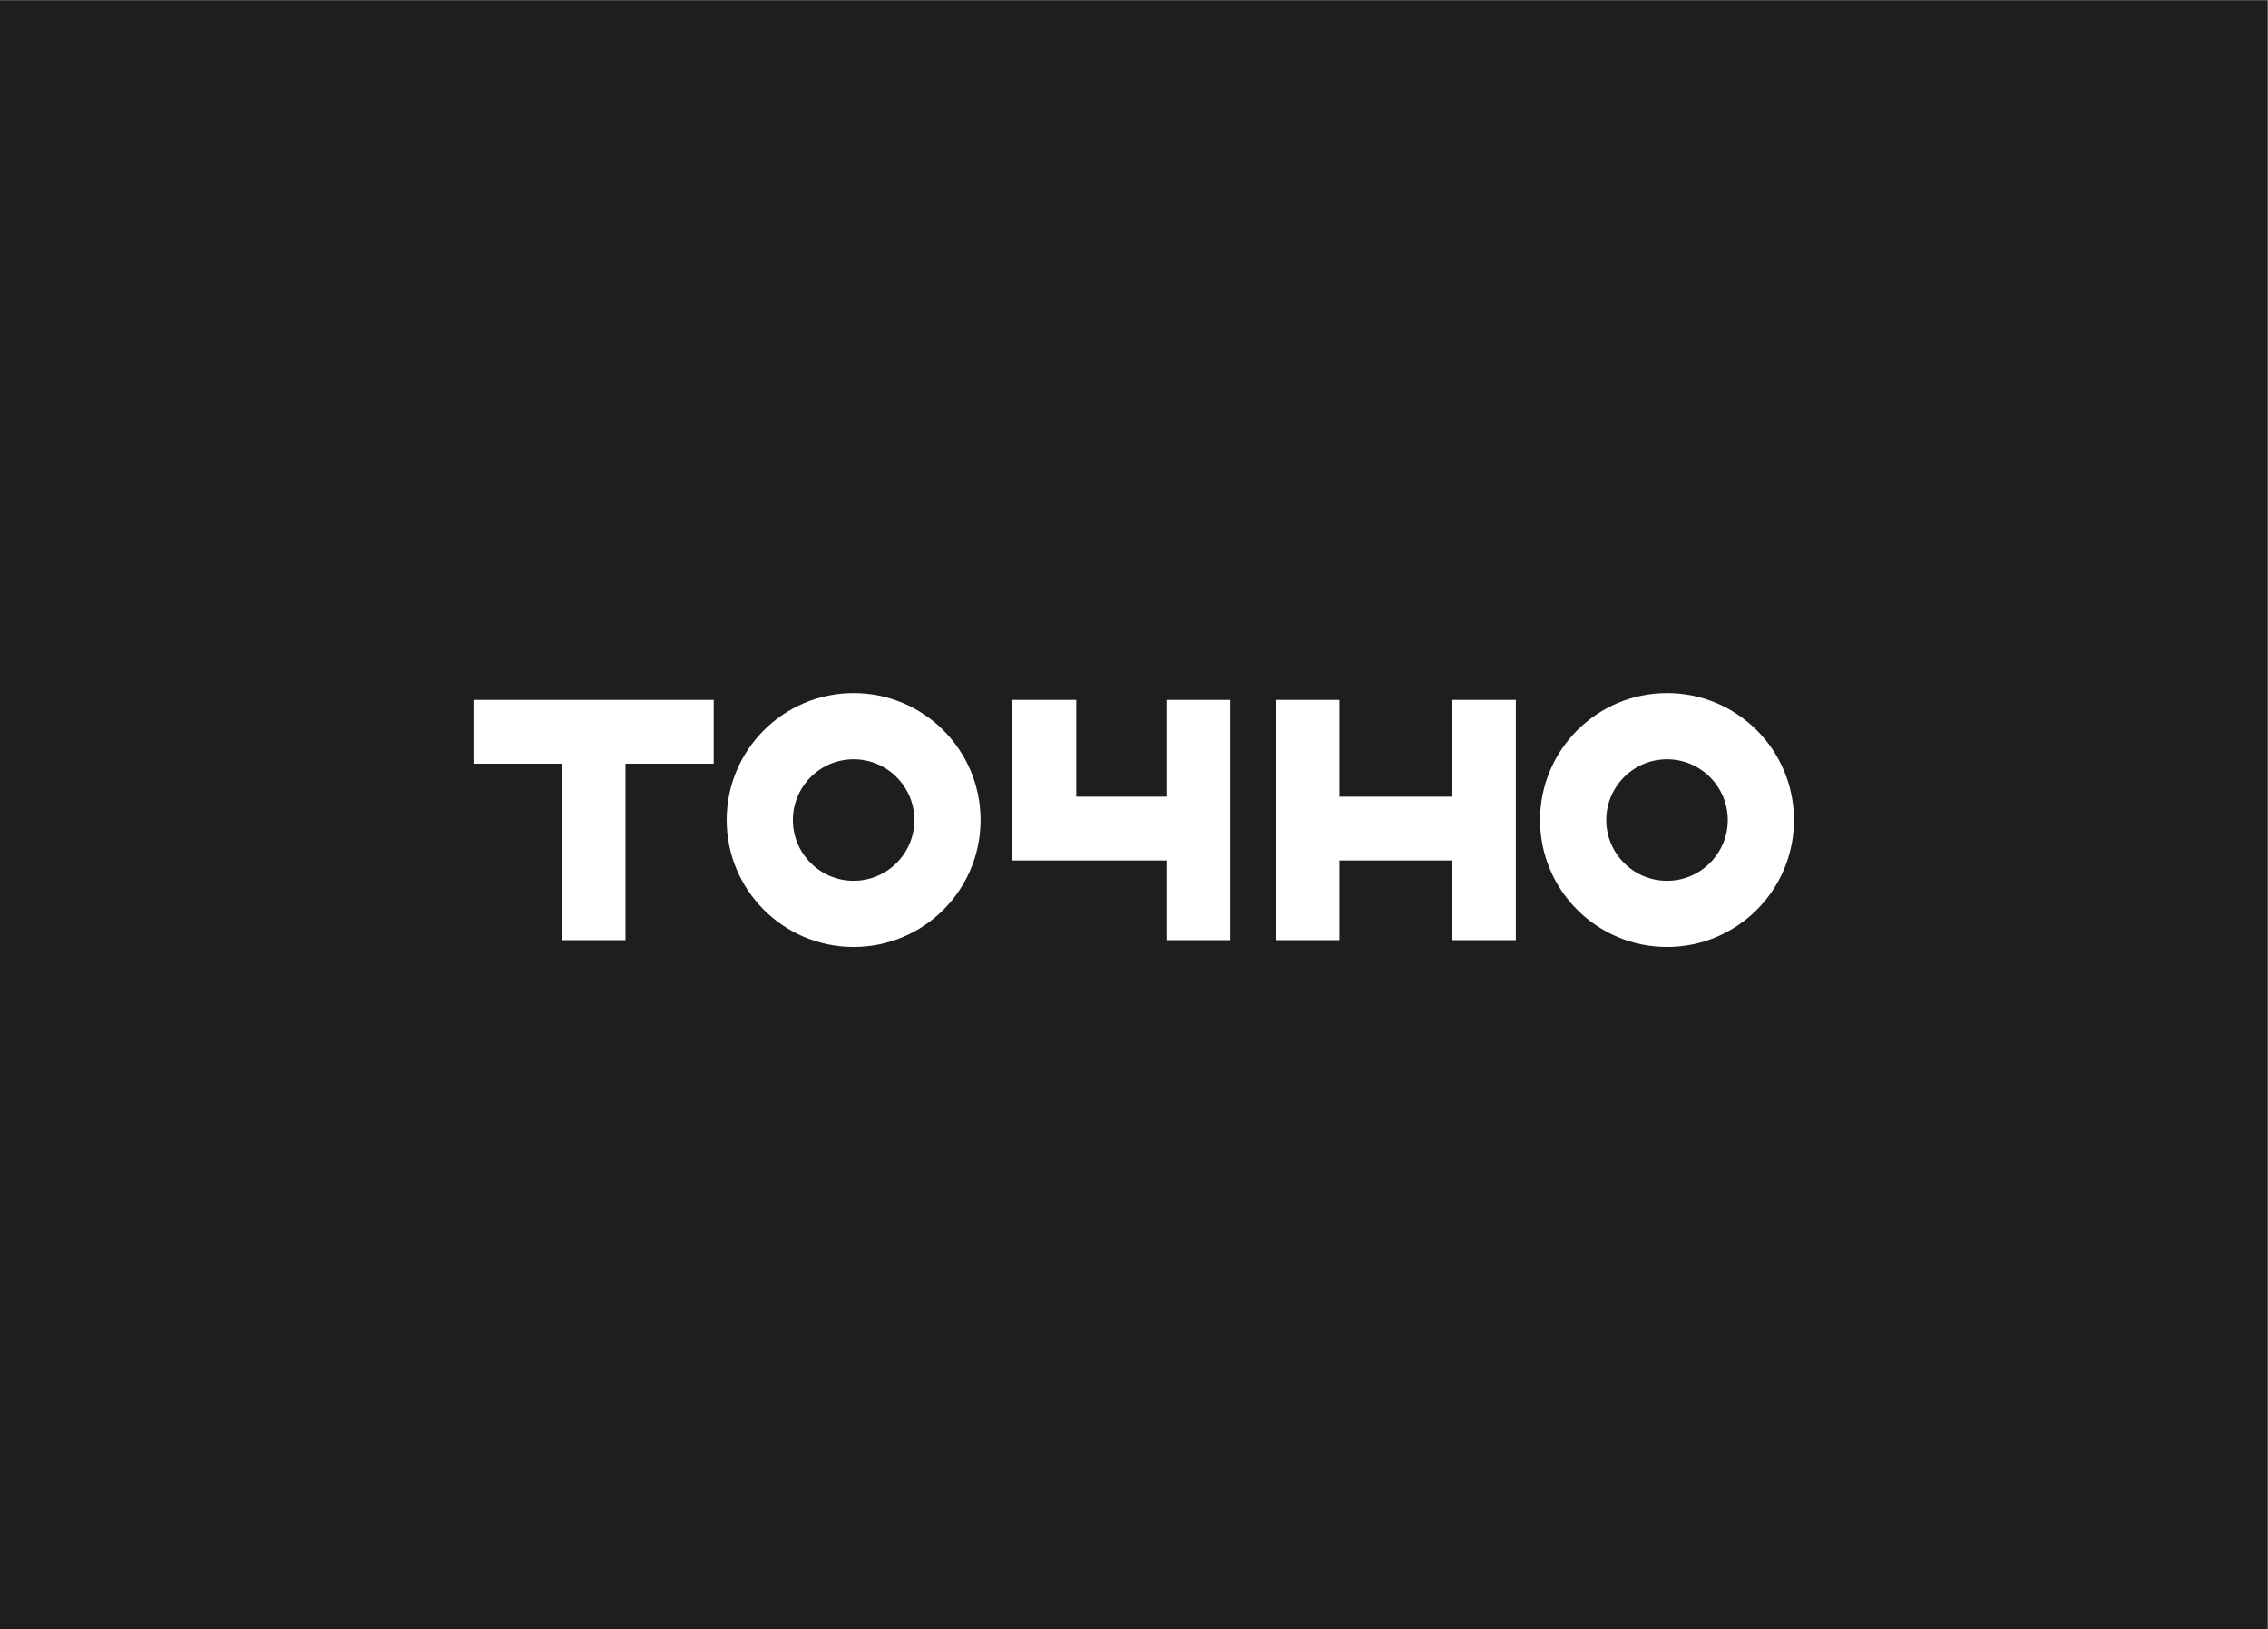
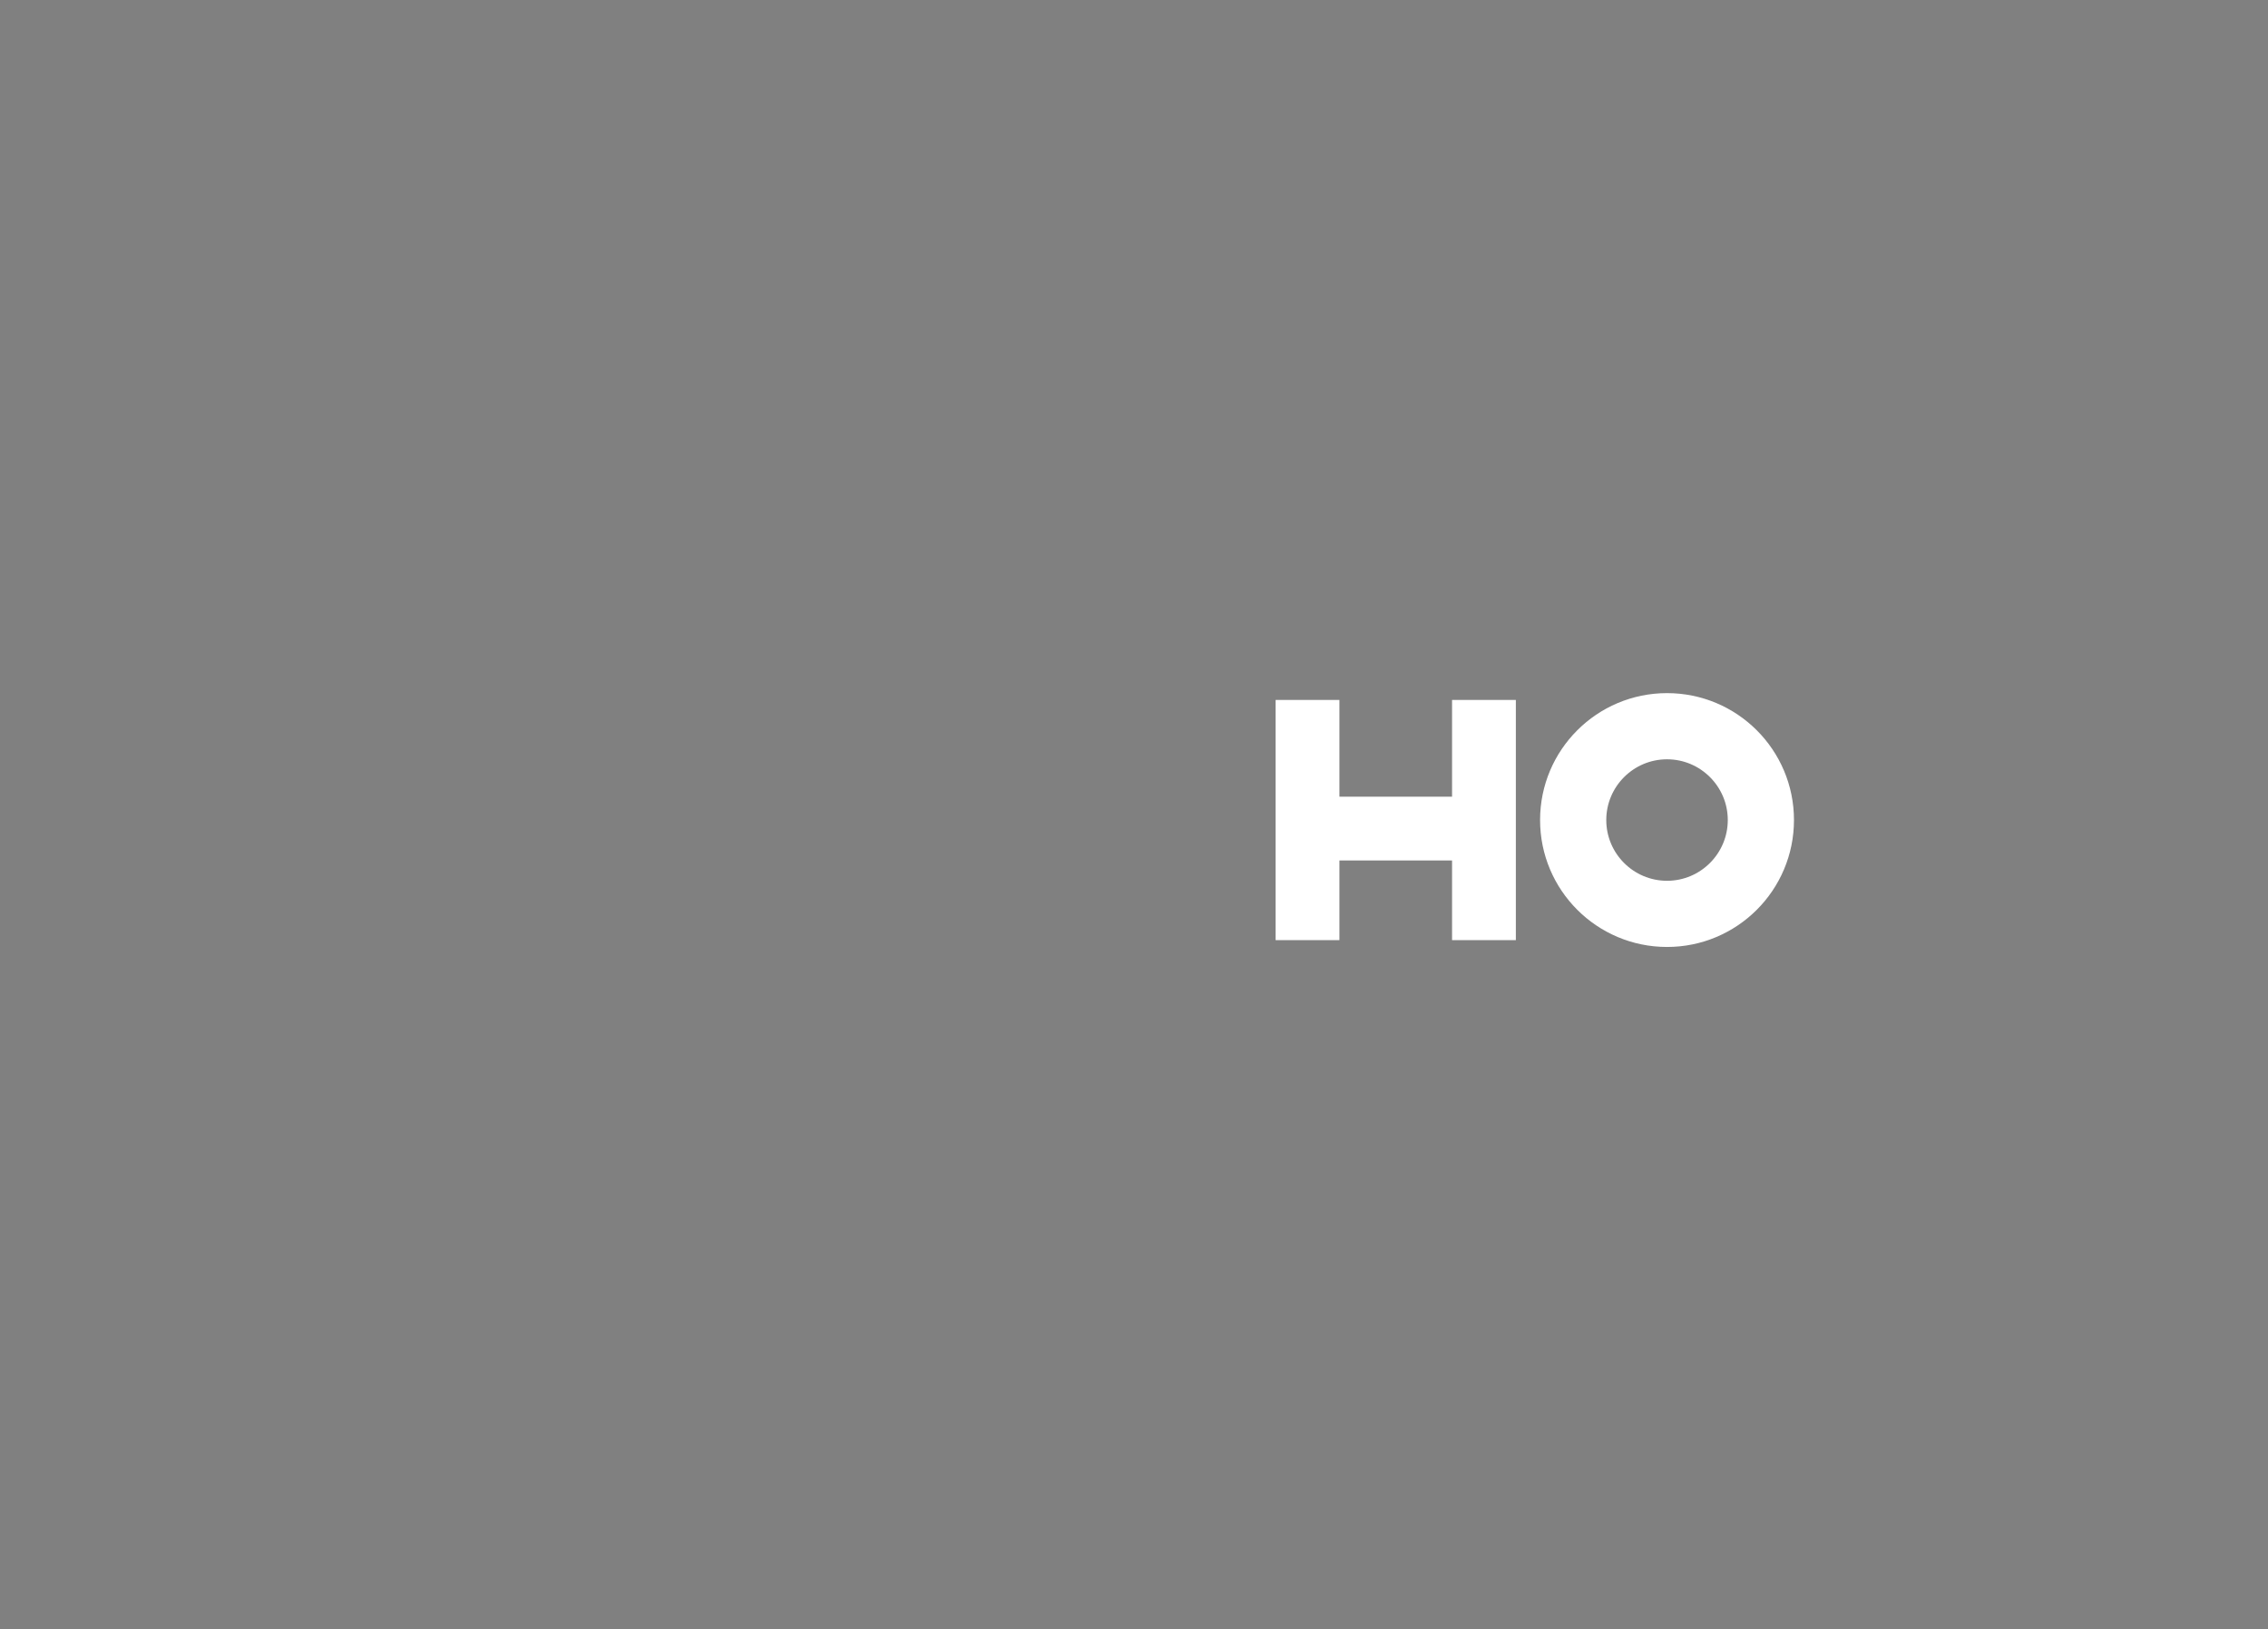
<svg xmlns="http://www.w3.org/2000/svg" viewBox="0 0 567.92 408" height="408" width="567.92" xml:space="preserve" id="svg2" version="1.1">
  <rect x="0" y="0" width="567.92" height="408" fill="#808080" stroke="none" />
  <defs id="defs6">
    <clipPath id="clipPath32">
-       <path id="path30" d="M 0,306 H 425.94 V 0 H 0 Z" />
+       <path id="path30" d="M 0,306 H 425.94 V 0 Z" />
    </clipPath>
  </defs>
  <g transform="matrix(1.333,0,0,-1.333,0,408)" id="g10">
-     <path id="path12" style="fill:#1e1e1e;fill-opacity:1;fill-rule:nonzero;stroke:none" d="M 0,0 H 425.94 V 306 H 0 Z" />
    <g transform="translate(272.77,174.564)" id="g14">
      <path id="path16" style="fill:#ffffff;fill-opacity:1;fill-rule:nonzero;stroke:none" d="M 0,0 V -18.177 H -21.16 V 0 h -11.985 v -18.177 -11.984 -14.968 h 11.985 v 14.968 H 0 v -14.968 h 11.984 v 14.968 11.984 l 0,18.177 z" />
    </g>
    <g transform="translate(219.125,174.564)" id="g18">
-       <path id="path20" style="fill:#ffffff;fill-opacity:1;fill-rule:nonzero;stroke:none" d="M 0,0 V -18.177 H -16.949 V 0 H -28.933 V -30.161 H 0 V -45.129 H 11.984 V -30.161 -18.177 0 Z" />
-     </g>
+       </g>
    <g transform="translate(134.069,174.564)" id="g22">
-       <path id="path24" style="fill:#ffffff;fill-opacity:1;fill-rule:nonzero;stroke:none" d="m 0,0 h -16.572 -11.984 -16.573 v -11.984 h 16.573 v -33.145 h 11.984 v 33.145 H 0 Z" />
-     </g>
+       </g>
    <g id="g26">
      <g clip-path="url(#clipPath32)" id="g28">
        <g transform="translate(160.353,163.413)" id="g34">
          <path id="path36" style="fill:#ffffff;fill-opacity:1;fill-rule:nonzero;stroke:none" d="m 0,0 c 6.293,0 11.413,-5.12 11.413,-11.413 0,-6.294 -5.12,-11.414 -11.413,-11.414 -6.293,0 -11.413,5.12 -11.413,11.414 C -11.413,-5.12 -6.293,0 0,0 m 0,12.433 c -13.17,0 -23.847,-10.676 -23.847,-23.846 0,-13.17 10.677,-23.847 23.847,-23.847 13.17,0 23.847,10.677 23.847,23.847 C 23.847,1.757 13.17,12.433 0,12.433" />
        </g>
        <g transform="translate(313.153,163.413)" id="g38">
          <path id="path40" style="fill:#ffffff;fill-opacity:1;fill-rule:nonzero;stroke:none" d="m 0,0 c 6.293,0 11.413,-5.12 11.413,-11.413 0,-6.294 -5.12,-11.414 -11.413,-11.414 -6.293,0 -11.413,5.12 -11.413,11.414 C -11.413,-5.12 -6.293,0 0,0 m 0,12.433 c -13.17,0 -23.847,-10.676 -23.847,-23.846 0,-13.17 10.677,-23.847 23.847,-23.847 13.17,0 23.847,10.677 23.847,23.847 C 23.847,1.757 13.17,12.433 0,12.433" />
        </g>
      </g>
    </g>
  </g>
</svg>